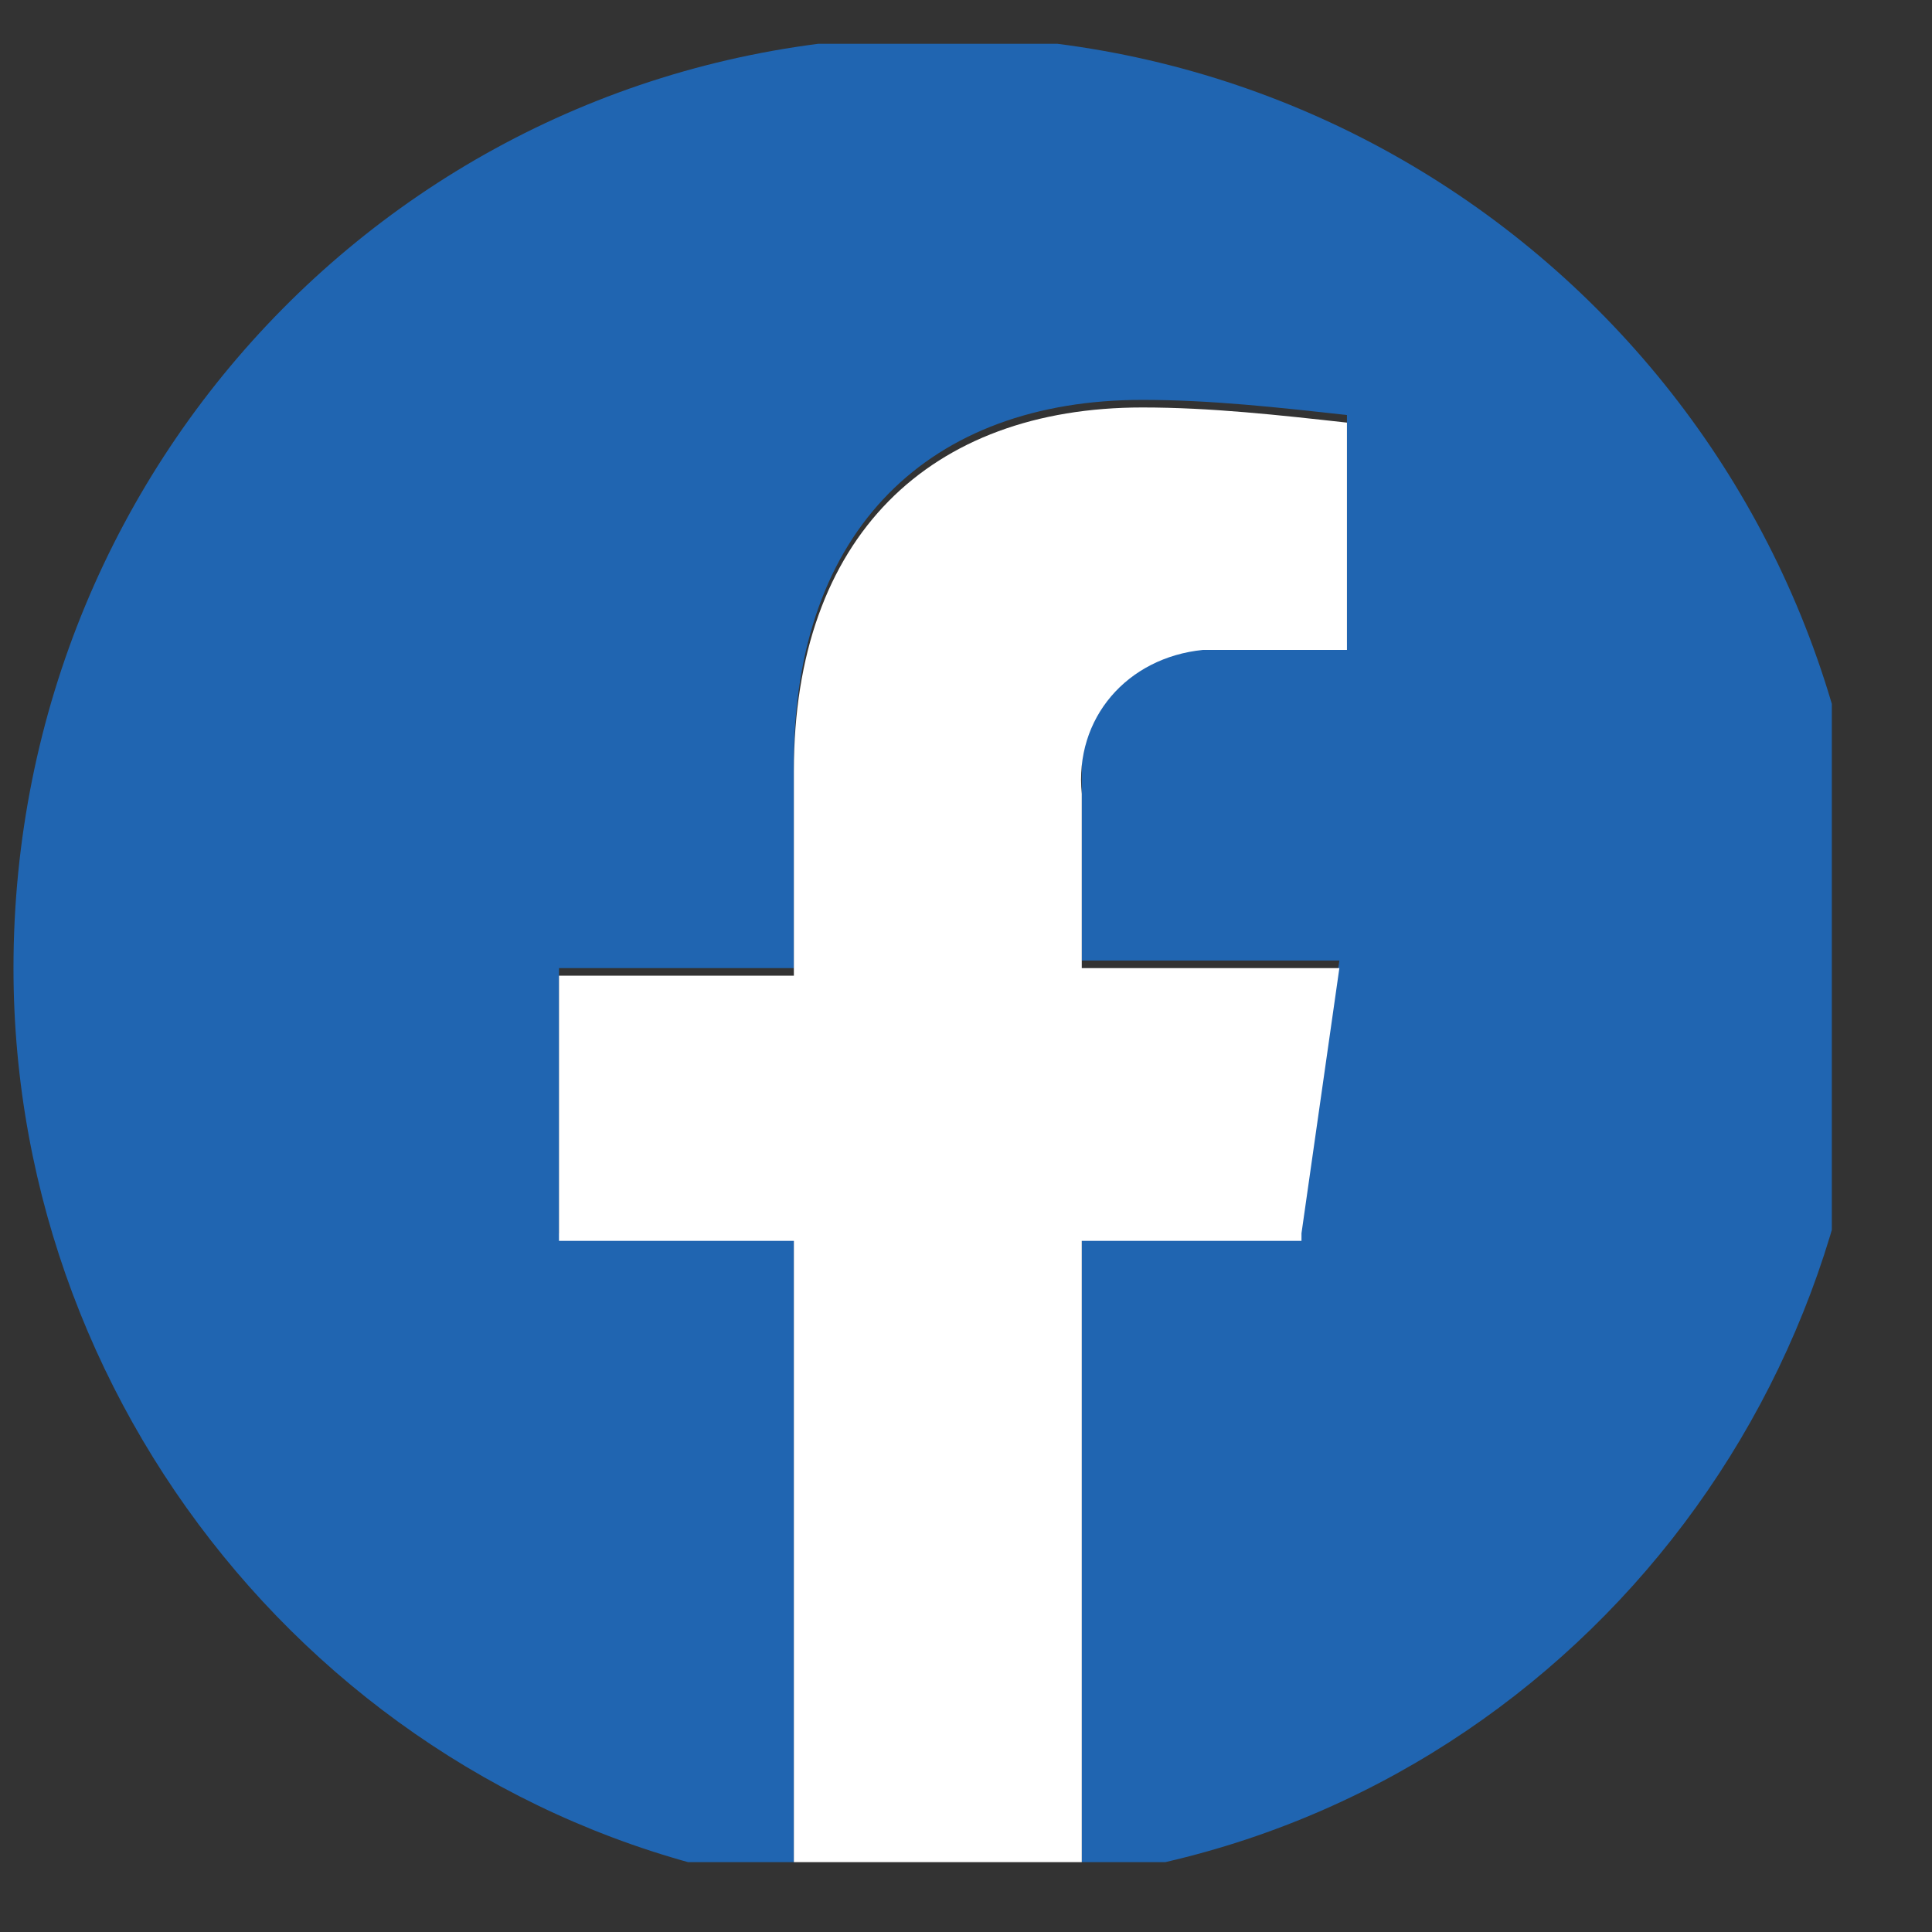
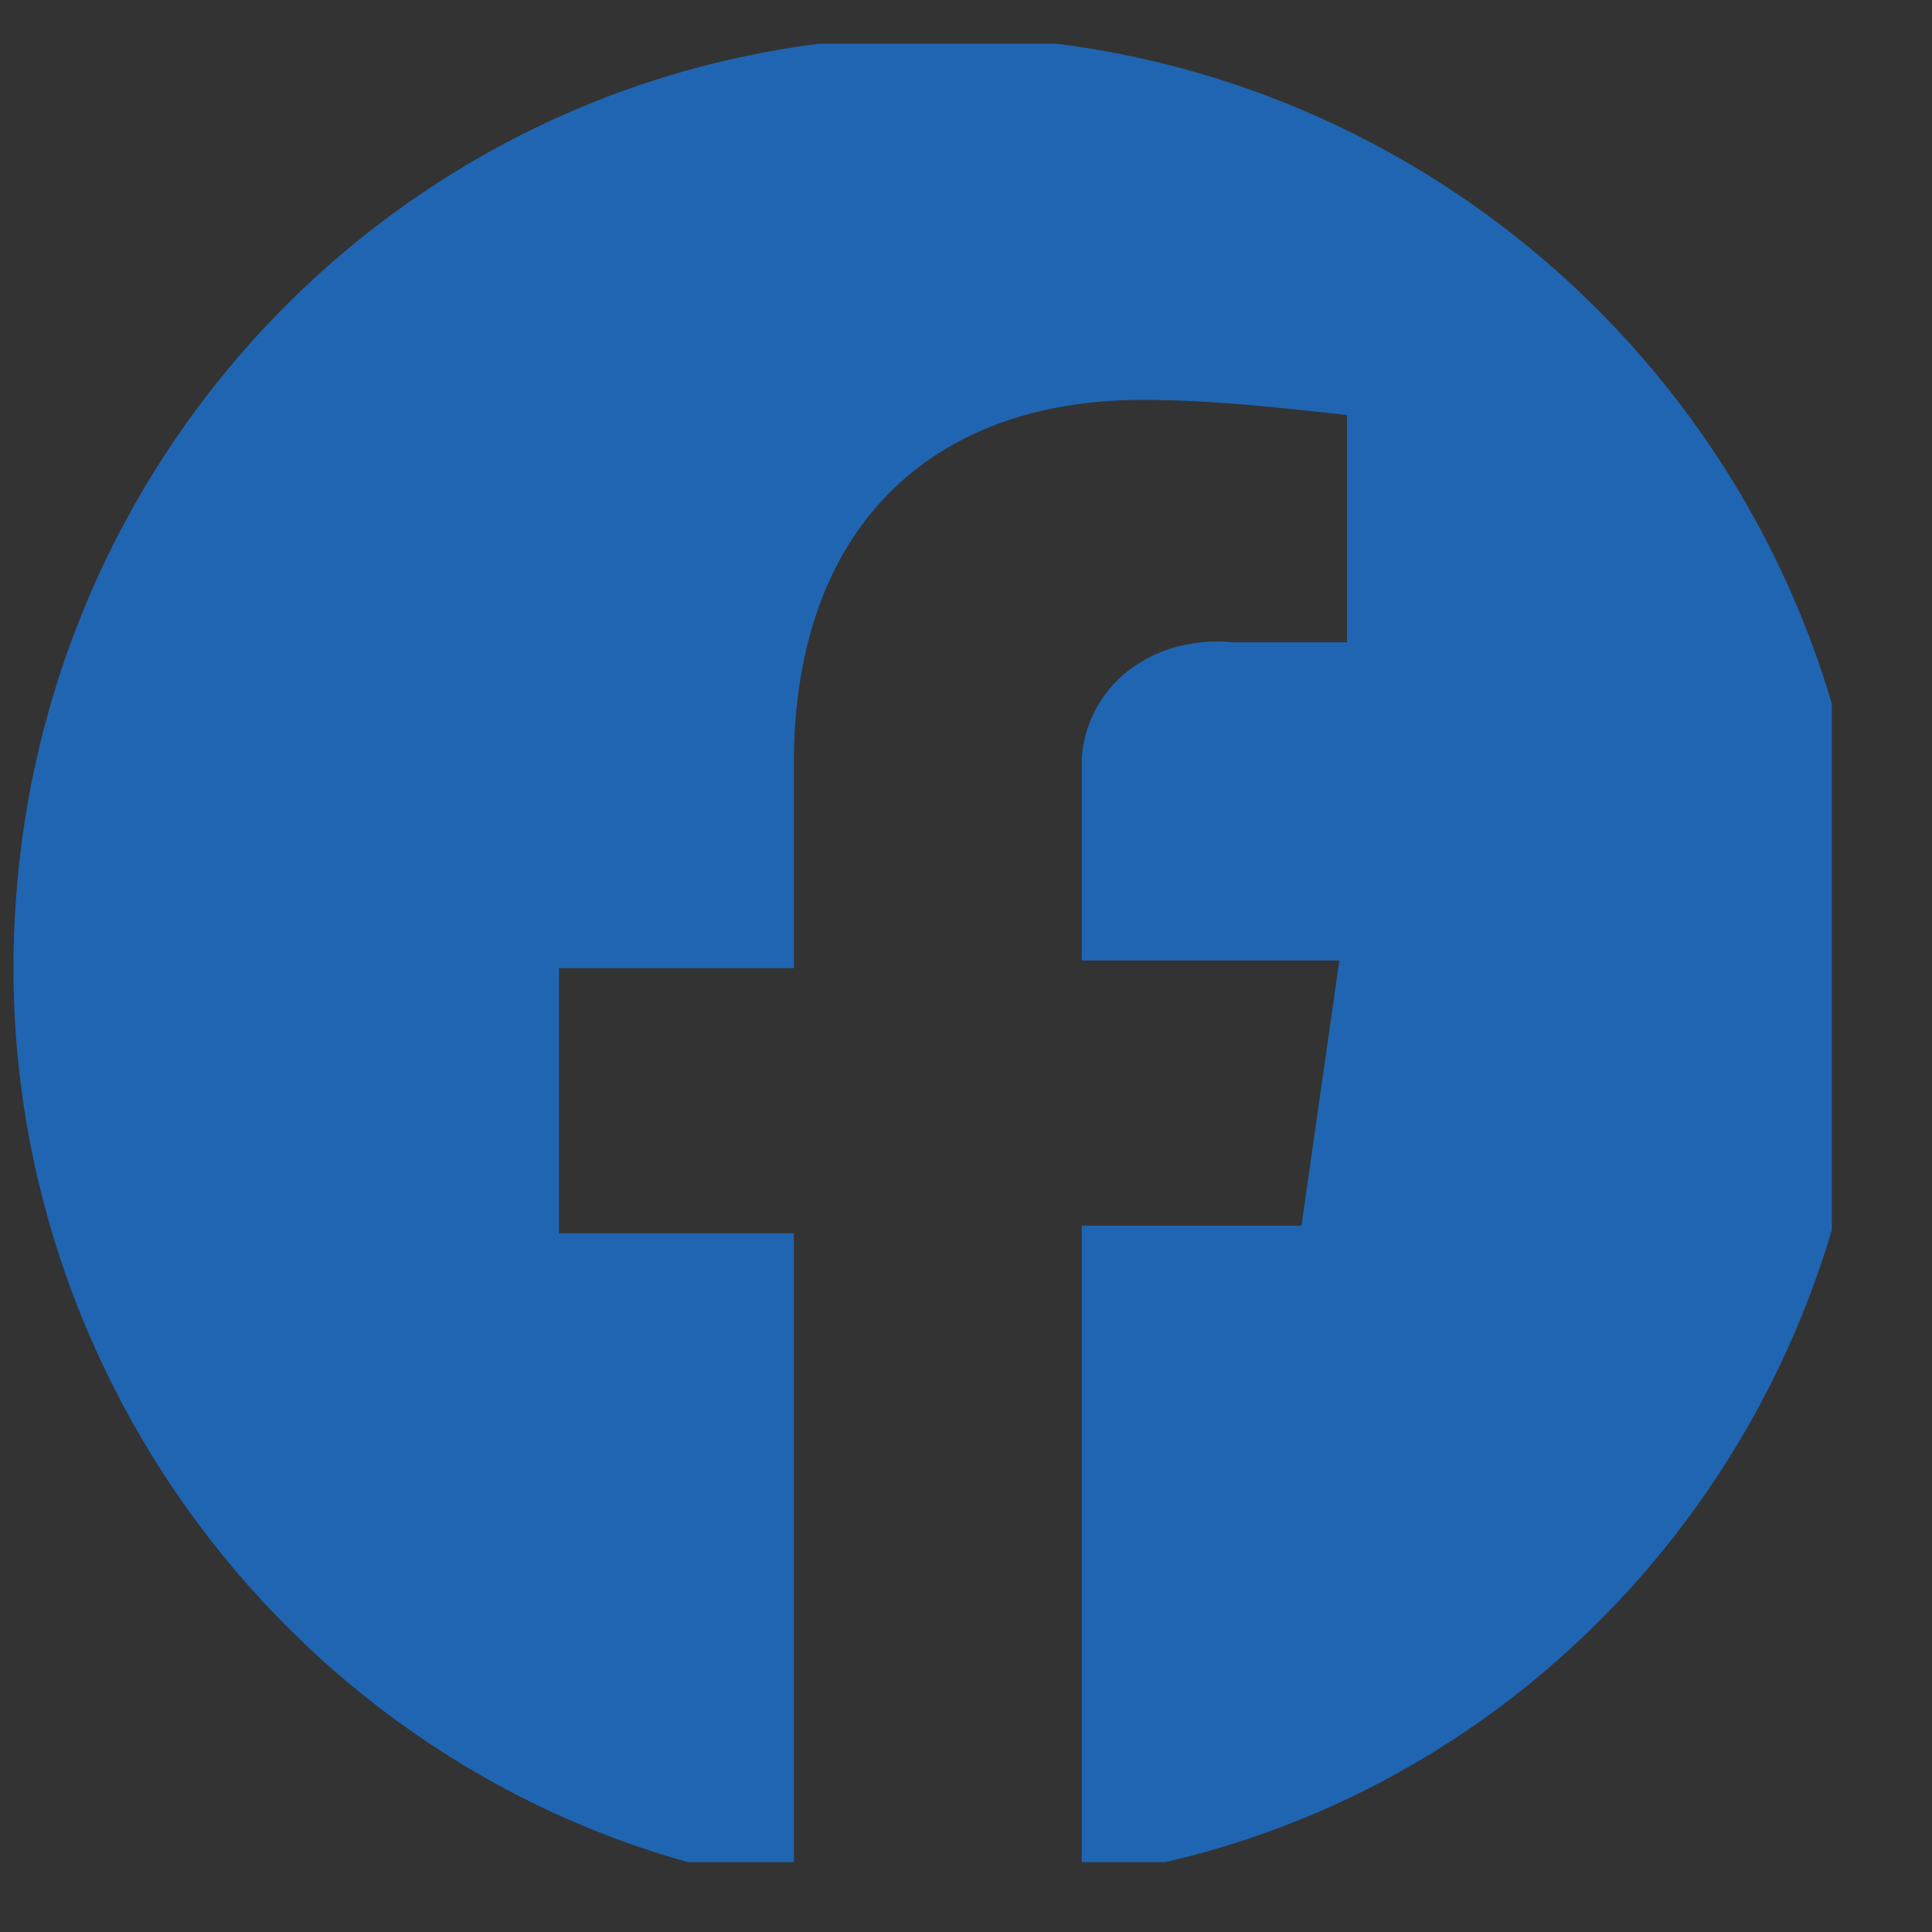
<svg xmlns="http://www.w3.org/2000/svg" xmlns:xlink="http://www.w3.org/1999/xlink" version="1.1" id="レイヤー_1" x="0px" y="0px" viewBox="0 0 25.5 25.5" style="enable-background:new 0 0 25.5 25.5;" xml:space="preserve">
  <rect x="0" y="0" width="25.5" height="25.5" fill="#333333" stroke="none" />
  <style type="text/css">
	.st0{clip-path:url(#SVGID_00000021838684660765375360000014211774774466269626_);}
	.st1{fill:#2065B1;}
	.st2{fill:#FFFFFF;}
</style>
  <g>
    <defs>
      <rect id="SVGID_1_" x="0.5" y="0.9" width="24" height="24" />
    </defs>
    <clipPath id="SVGID_00000070797275362082162380000008173262482115119503_">
      <use xlink:href="#SVGID_1_" style="overflow:visible;" />
    </clipPath>
    <g id="グループ_29" transform="translate(-0.322 -0.322)" style="clip-path:url(#SVGID_00000070797275362082162380000008173262482115119503_);">
      <path id="パス_55" class="st1" d="M25,13.1c0-6.8-5.5-12.3-12.3-12.3S0.5,6.3,0.5,13.1c0,6,4.4,11.2,10.3,12.1v-8.6H7.7v-3.5    h3.1v-2.7c0-3.1,1.8-4.8,4.6-4.8c0.9,0,1.8,0.1,2.7,0.2v3h-1.5c-1-0.1-1.9,0.5-2,1.5c0,0.1,0,0.3,0,0.4v2.3H18l-0.5,3.5h-2.9v8.6    C20.6,24.3,25,19.1,25,13.1" />
-       <path id="パス_56" class="st2" d="M17.5,16.6l0.5-3.5h-3.4v-2.3c-0.1-1,0.6-1.8,1.6-1.9c0.1,0,0.3,0,0.4,0h1.5v-3    c-0.9-0.1-1.8-0.2-2.7-0.2c-2.8,0-4.6,1.7-4.6,4.8v2.7H7.7v3.5h3.1v8.6c1.3,0.2,2.6,0.2,3.8,0v-8.6H17.5z" />
    </g>
  </g>
</svg>